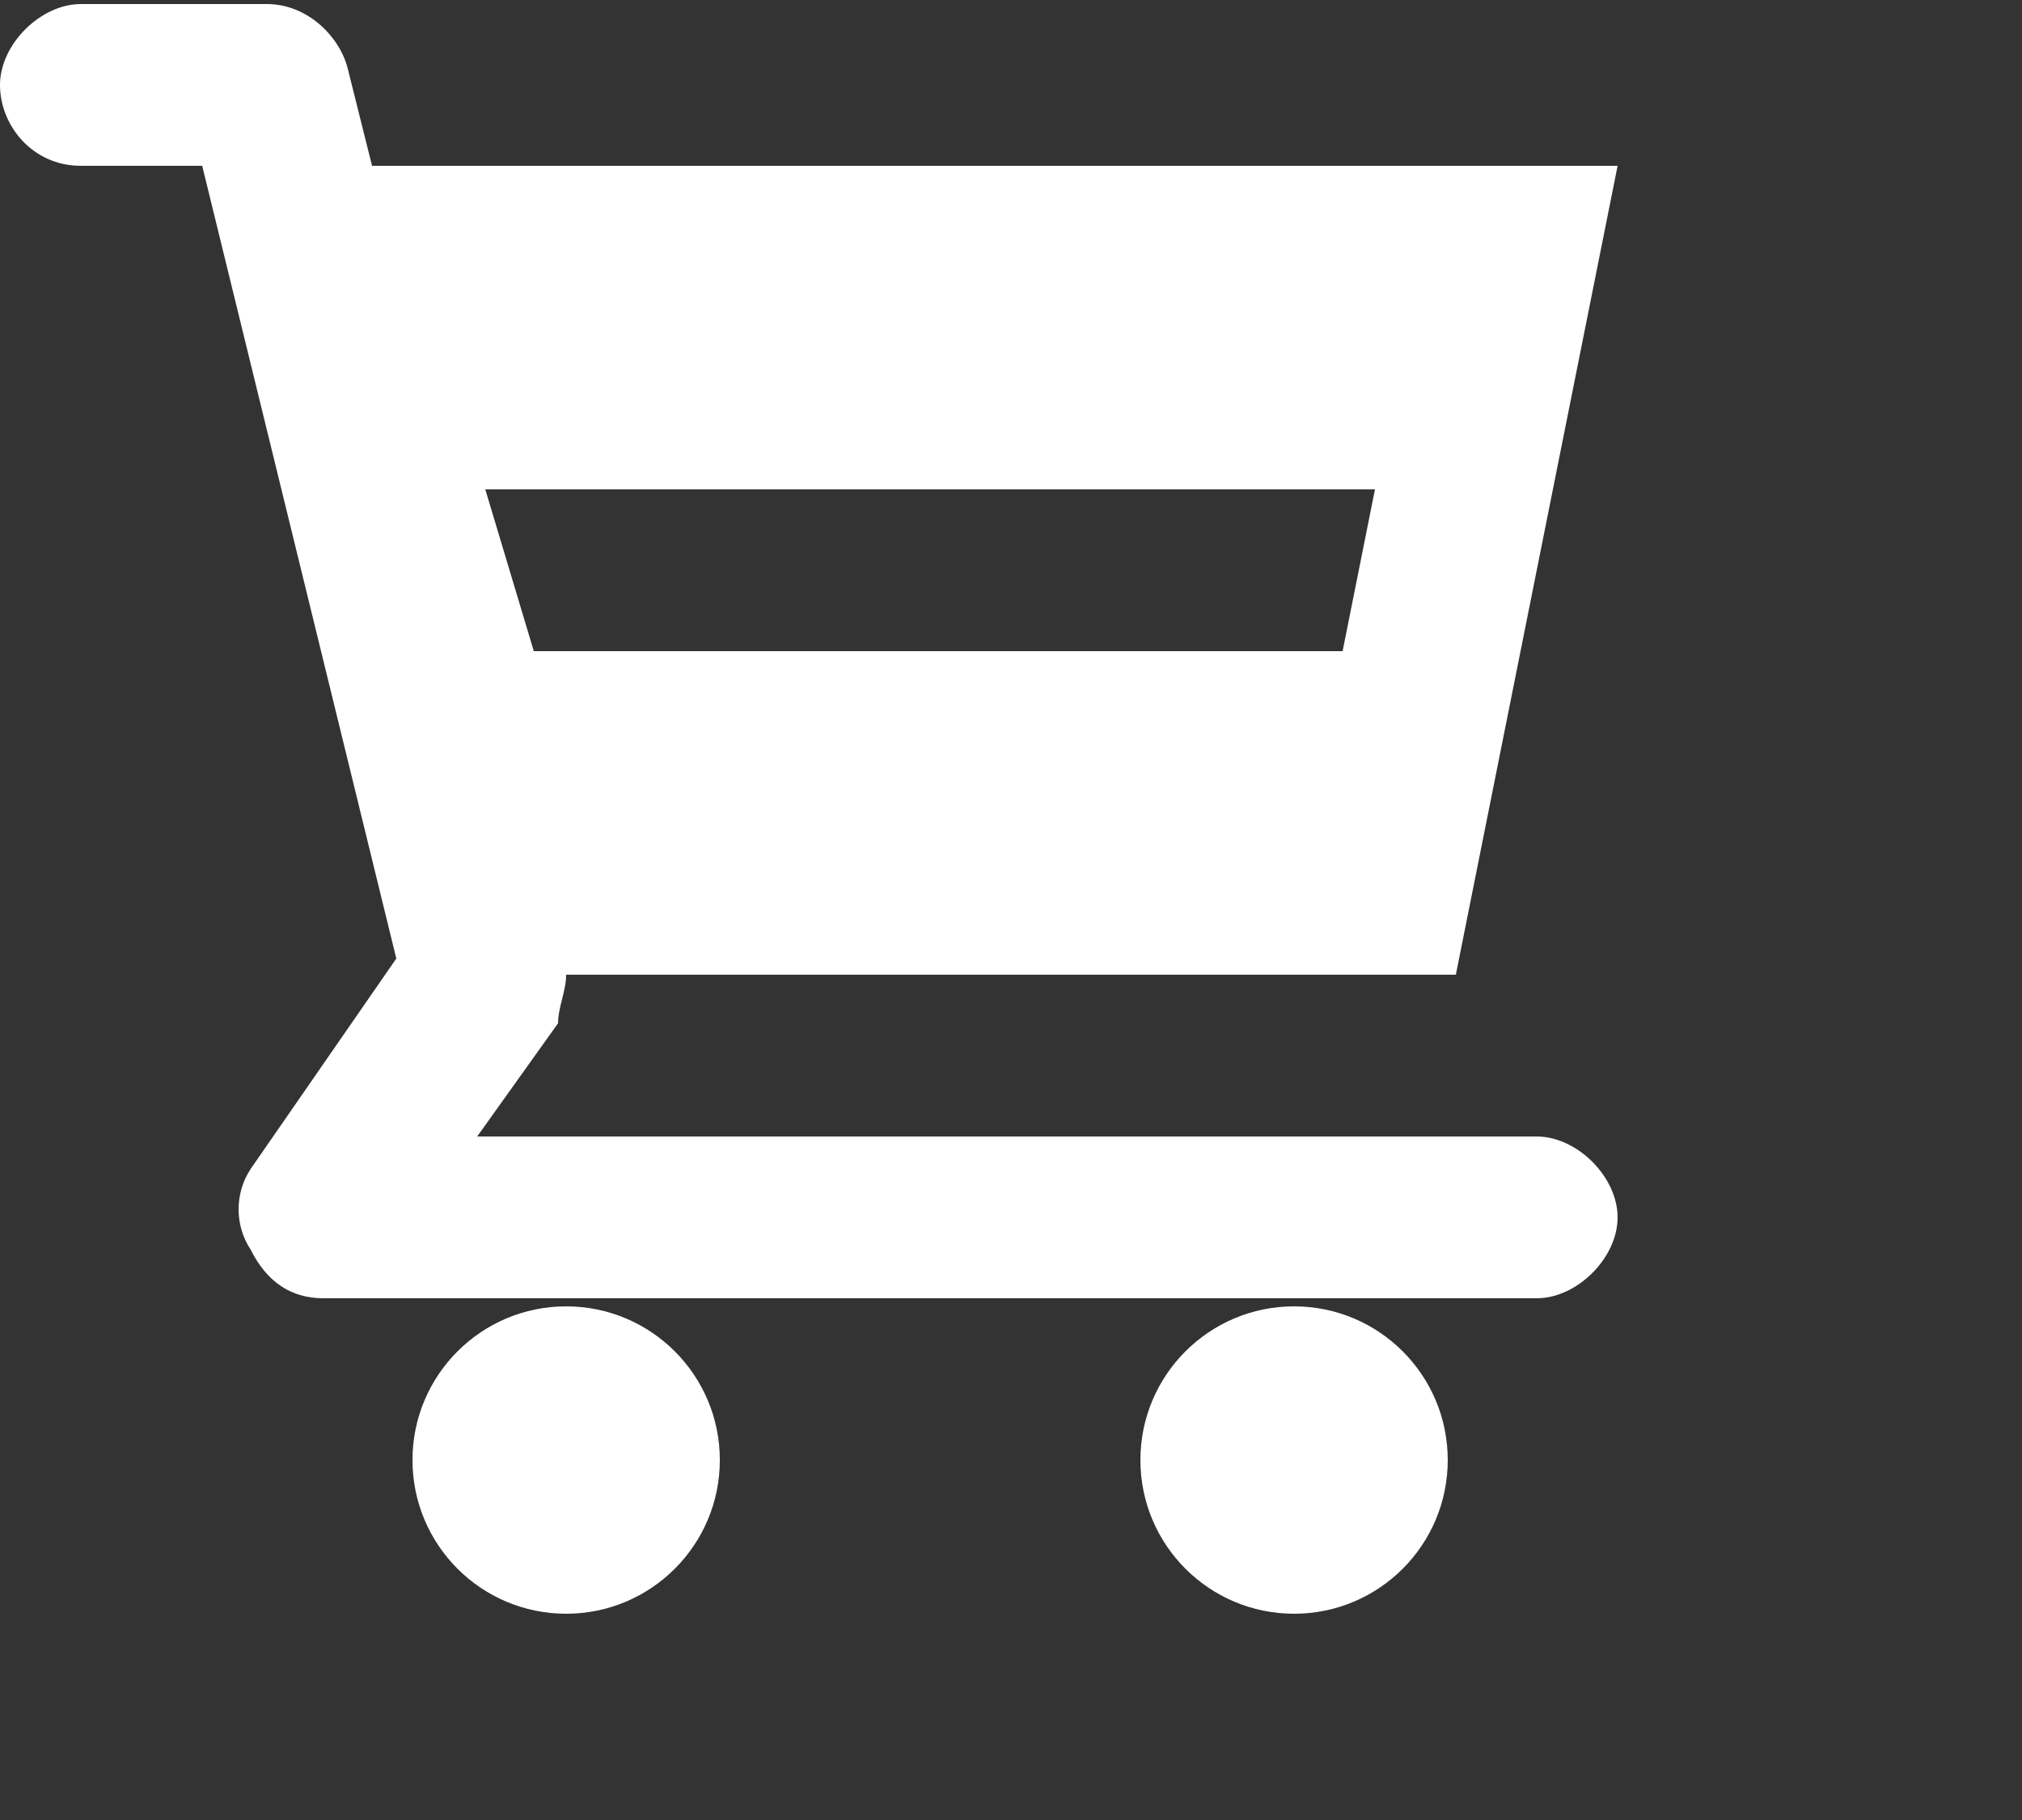
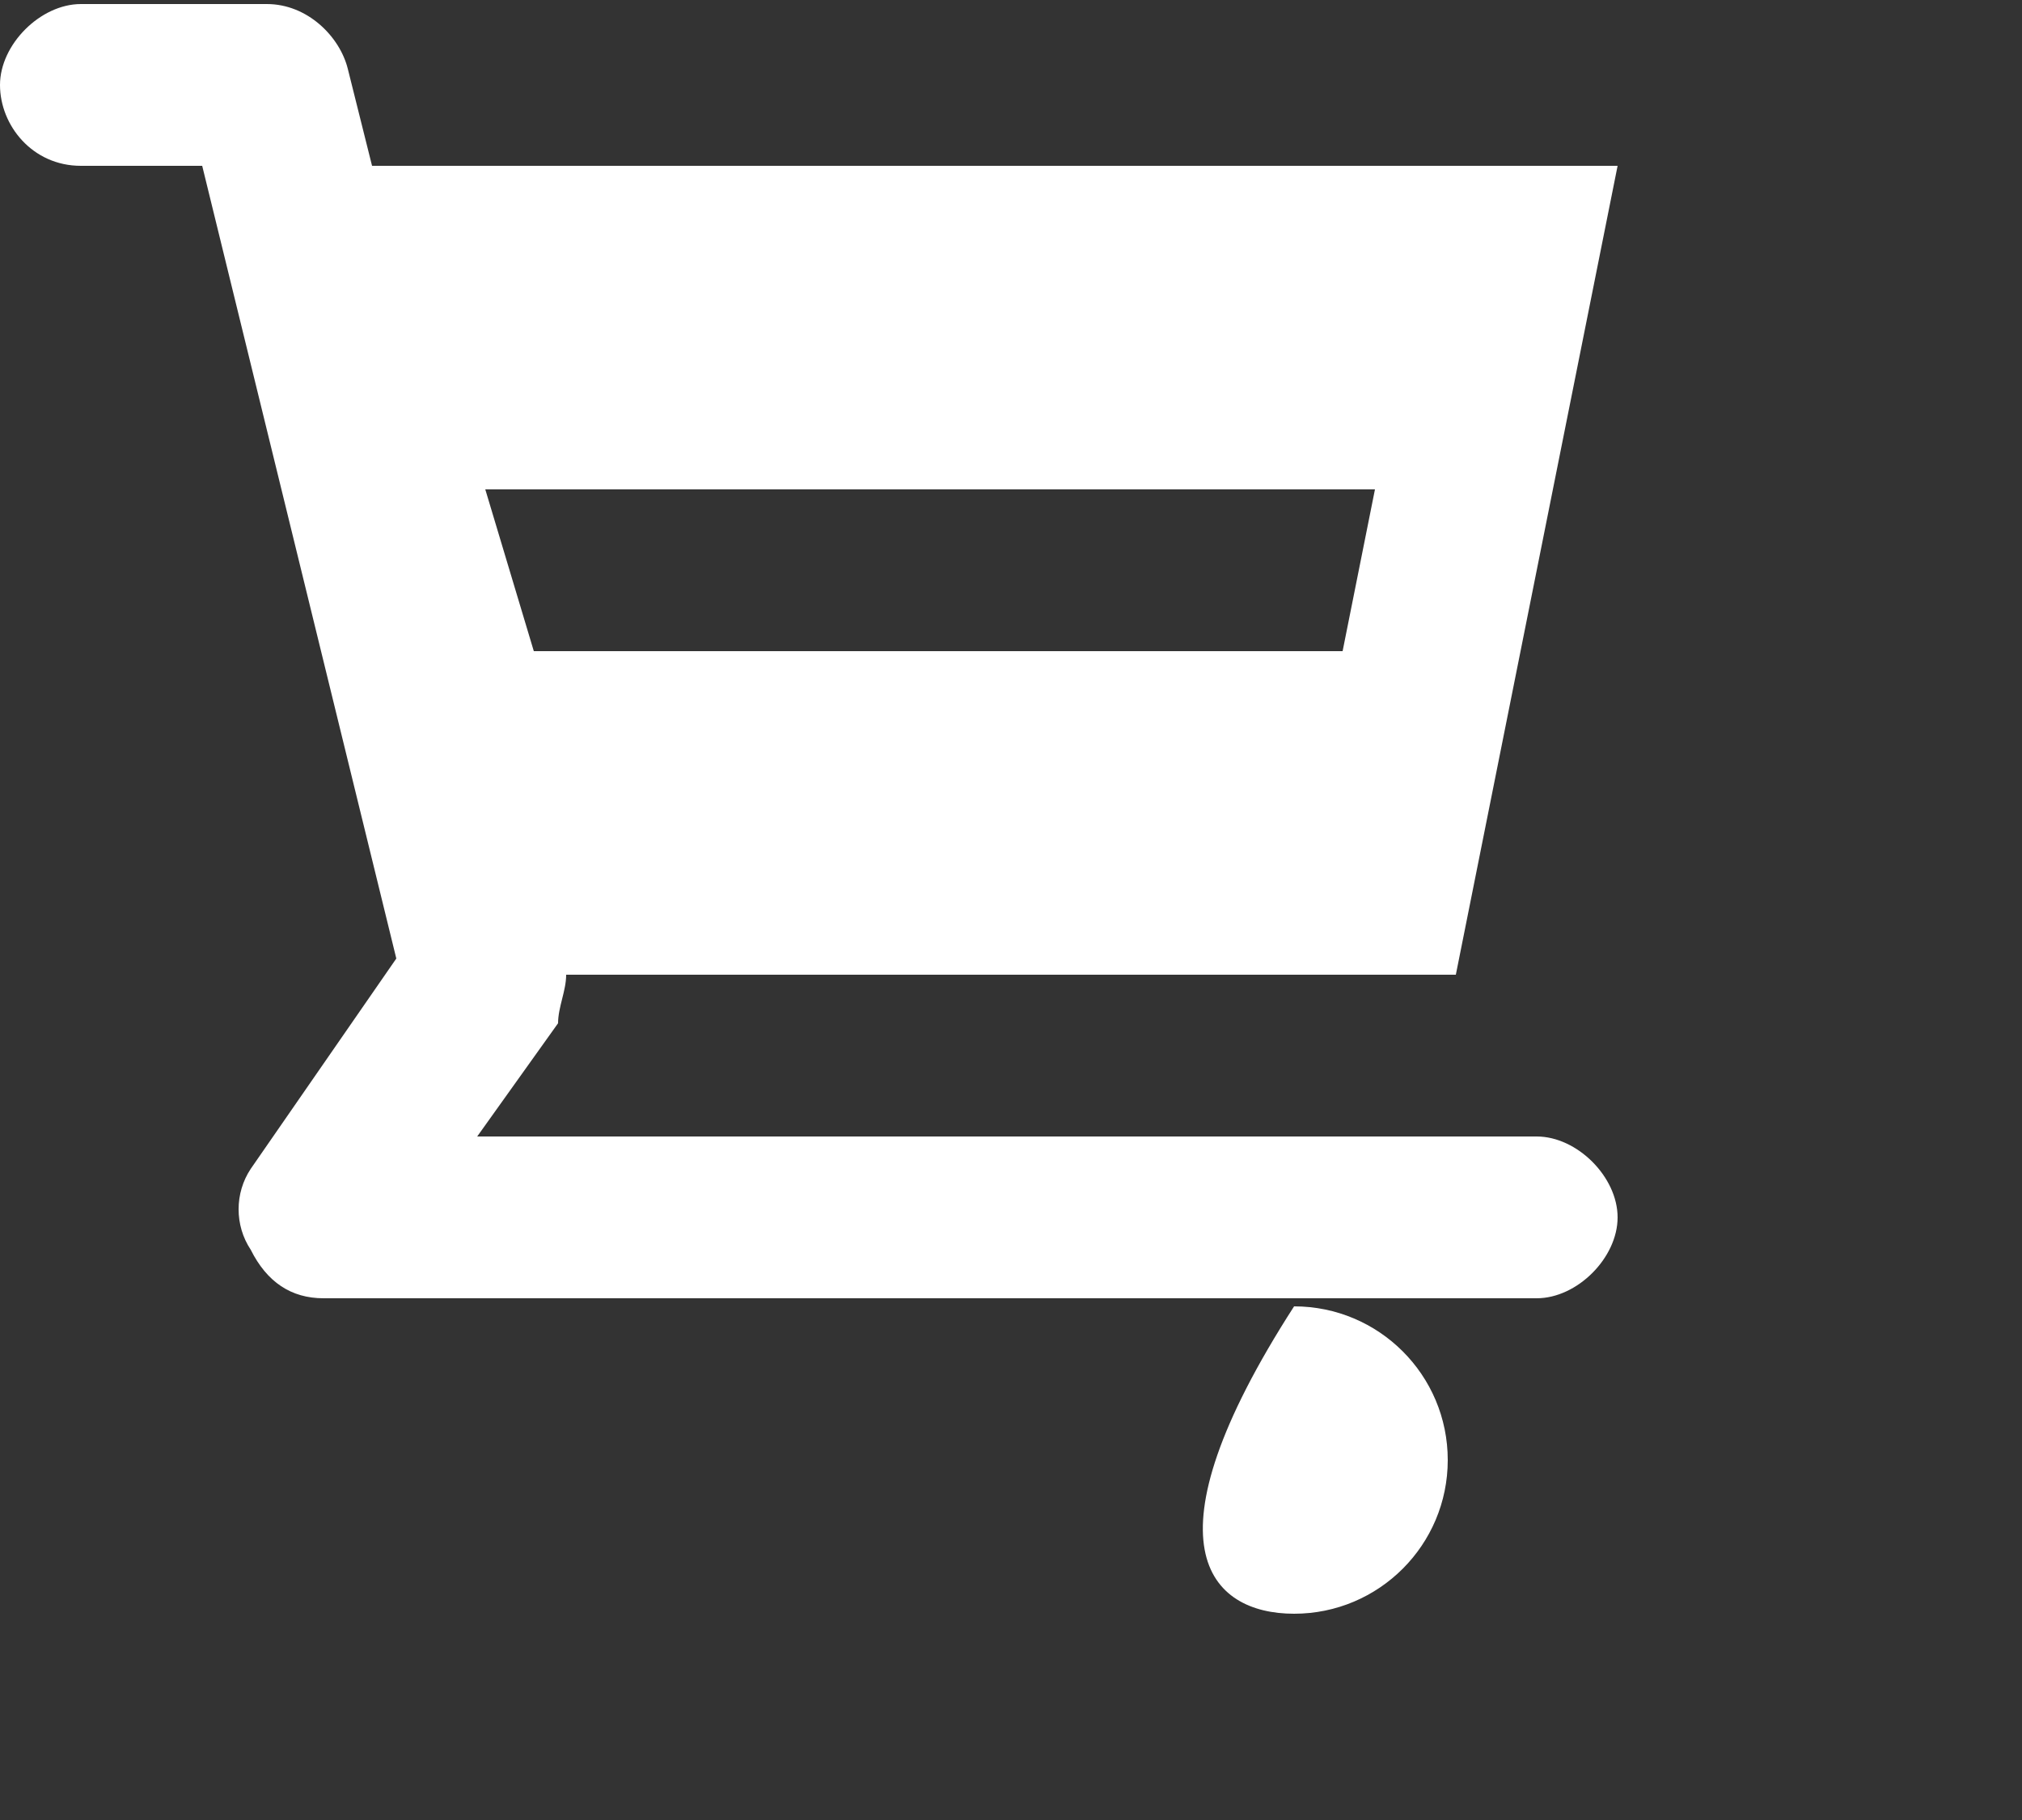
<svg xmlns="http://www.w3.org/2000/svg" width="40" height="36" viewBox="0 0 40 36" fill="none">
  <rect x="0" y="0" width="40" height="36" fill="#333333" stroke="none" />
-   <path d="M25.6 31.92C27.279 31.92 28.64 30.559 28.64 28.88C28.64 27.201 27.279 25.84 25.6 25.84C23.921 25.84 22.56 27.201 22.56 28.88C22.56 30.559 23.921 31.92 25.6 31.92Z" fill="white" />
-   <path d="M11.2 31.92C12.879 31.92 14.24 30.559 14.24 28.88C14.24 27.201 12.879 25.84 11.2 25.84C9.521 25.84 8.16 27.201 8.16 28.88C8.16 30.559 9.521 31.92 11.2 31.92Z" fill="white" />
+   <path d="M25.6 31.92C27.279 31.92 28.64 30.559 28.64 28.88C28.64 27.201 27.279 25.84 25.6 25.84C22.56 30.559 23.921 31.92 25.6 31.92Z" fill="white" />
  <path d="M30.4 22.48H9.44L11.04 20.24C11.04 19.92 11.2 19.6 11.2 19.28H28.8L32 3.28H7.36L6.88 1.36C6.72 0.72 6.08 0.08 5.28 0.08H1.6C0.8 0.08 0 0.88 0 1.68C0 2.48 0.64 3.28 1.6 3.28H4L7.84 18.96L4.96 23.12C4.64 23.6 4.64 24.24 4.96 24.72C5.28 25.36 5.76 25.68 6.4 25.68H30.4C31.2 25.68 32 24.88 32 24.08C32 23.28 31.2 22.48 30.4 22.48ZM27.2 9.68L26.56 12.88H10.56L9.6 9.68H27.2Z" fill="white" />
</svg>